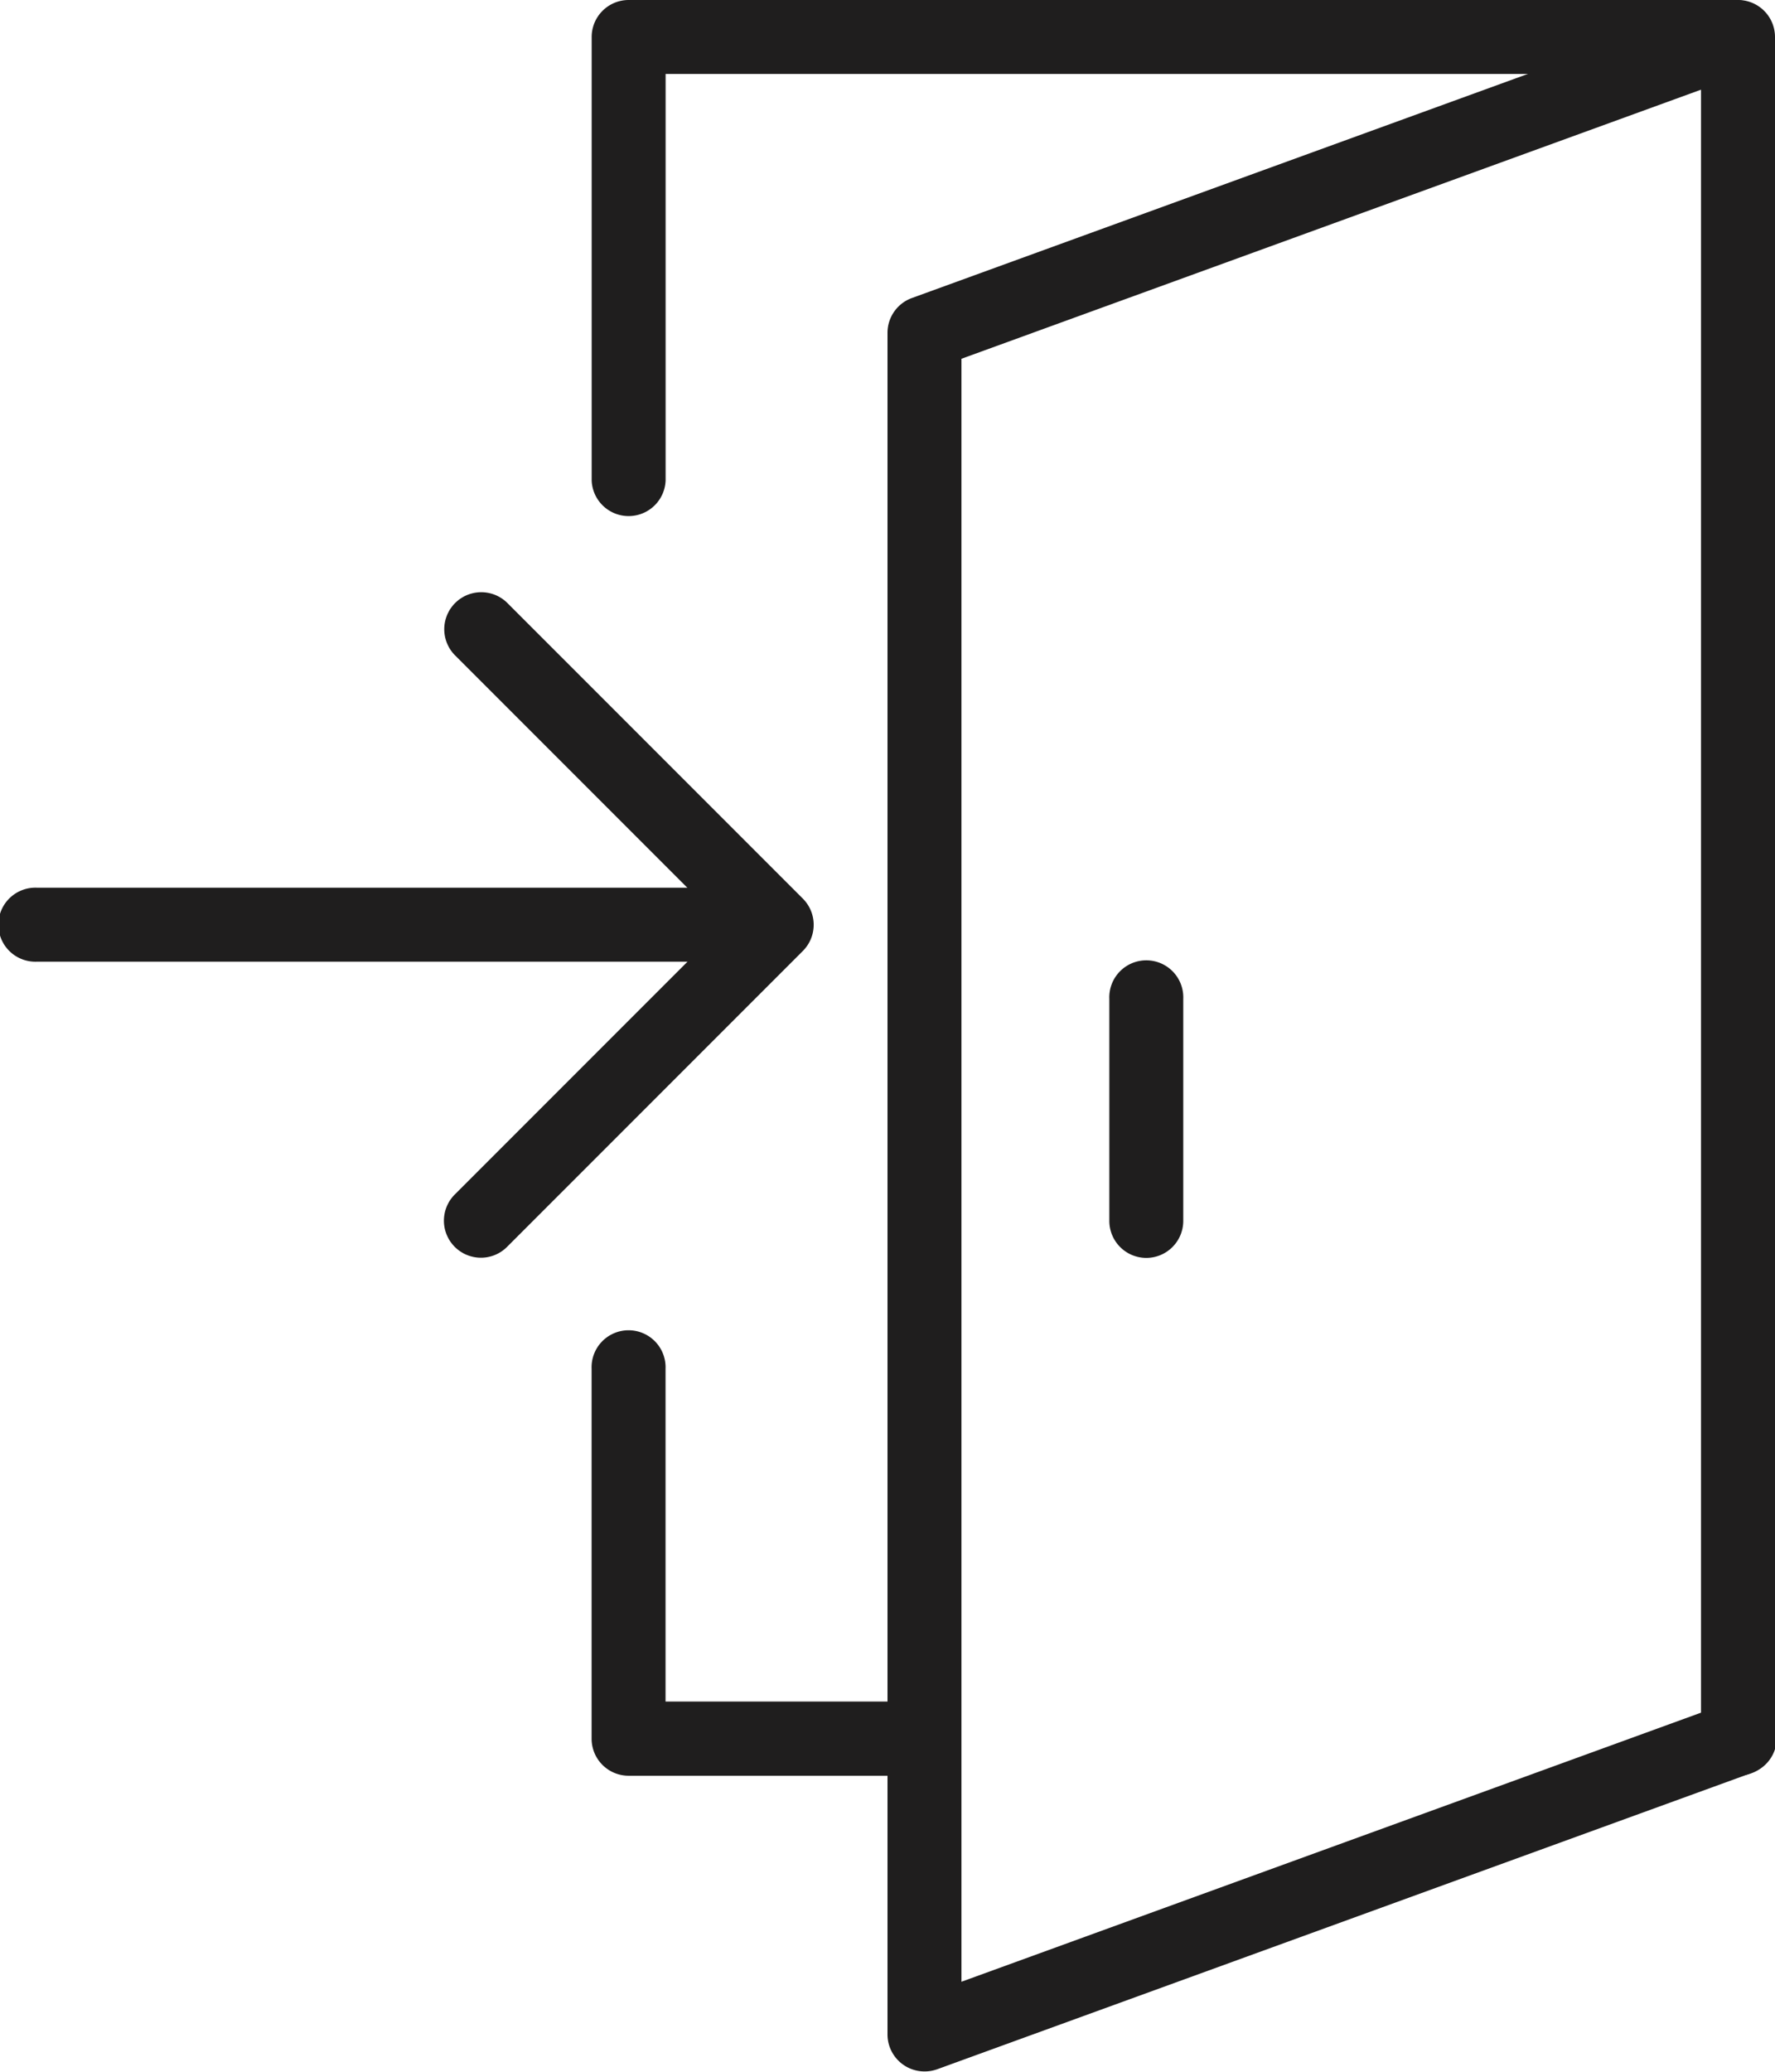
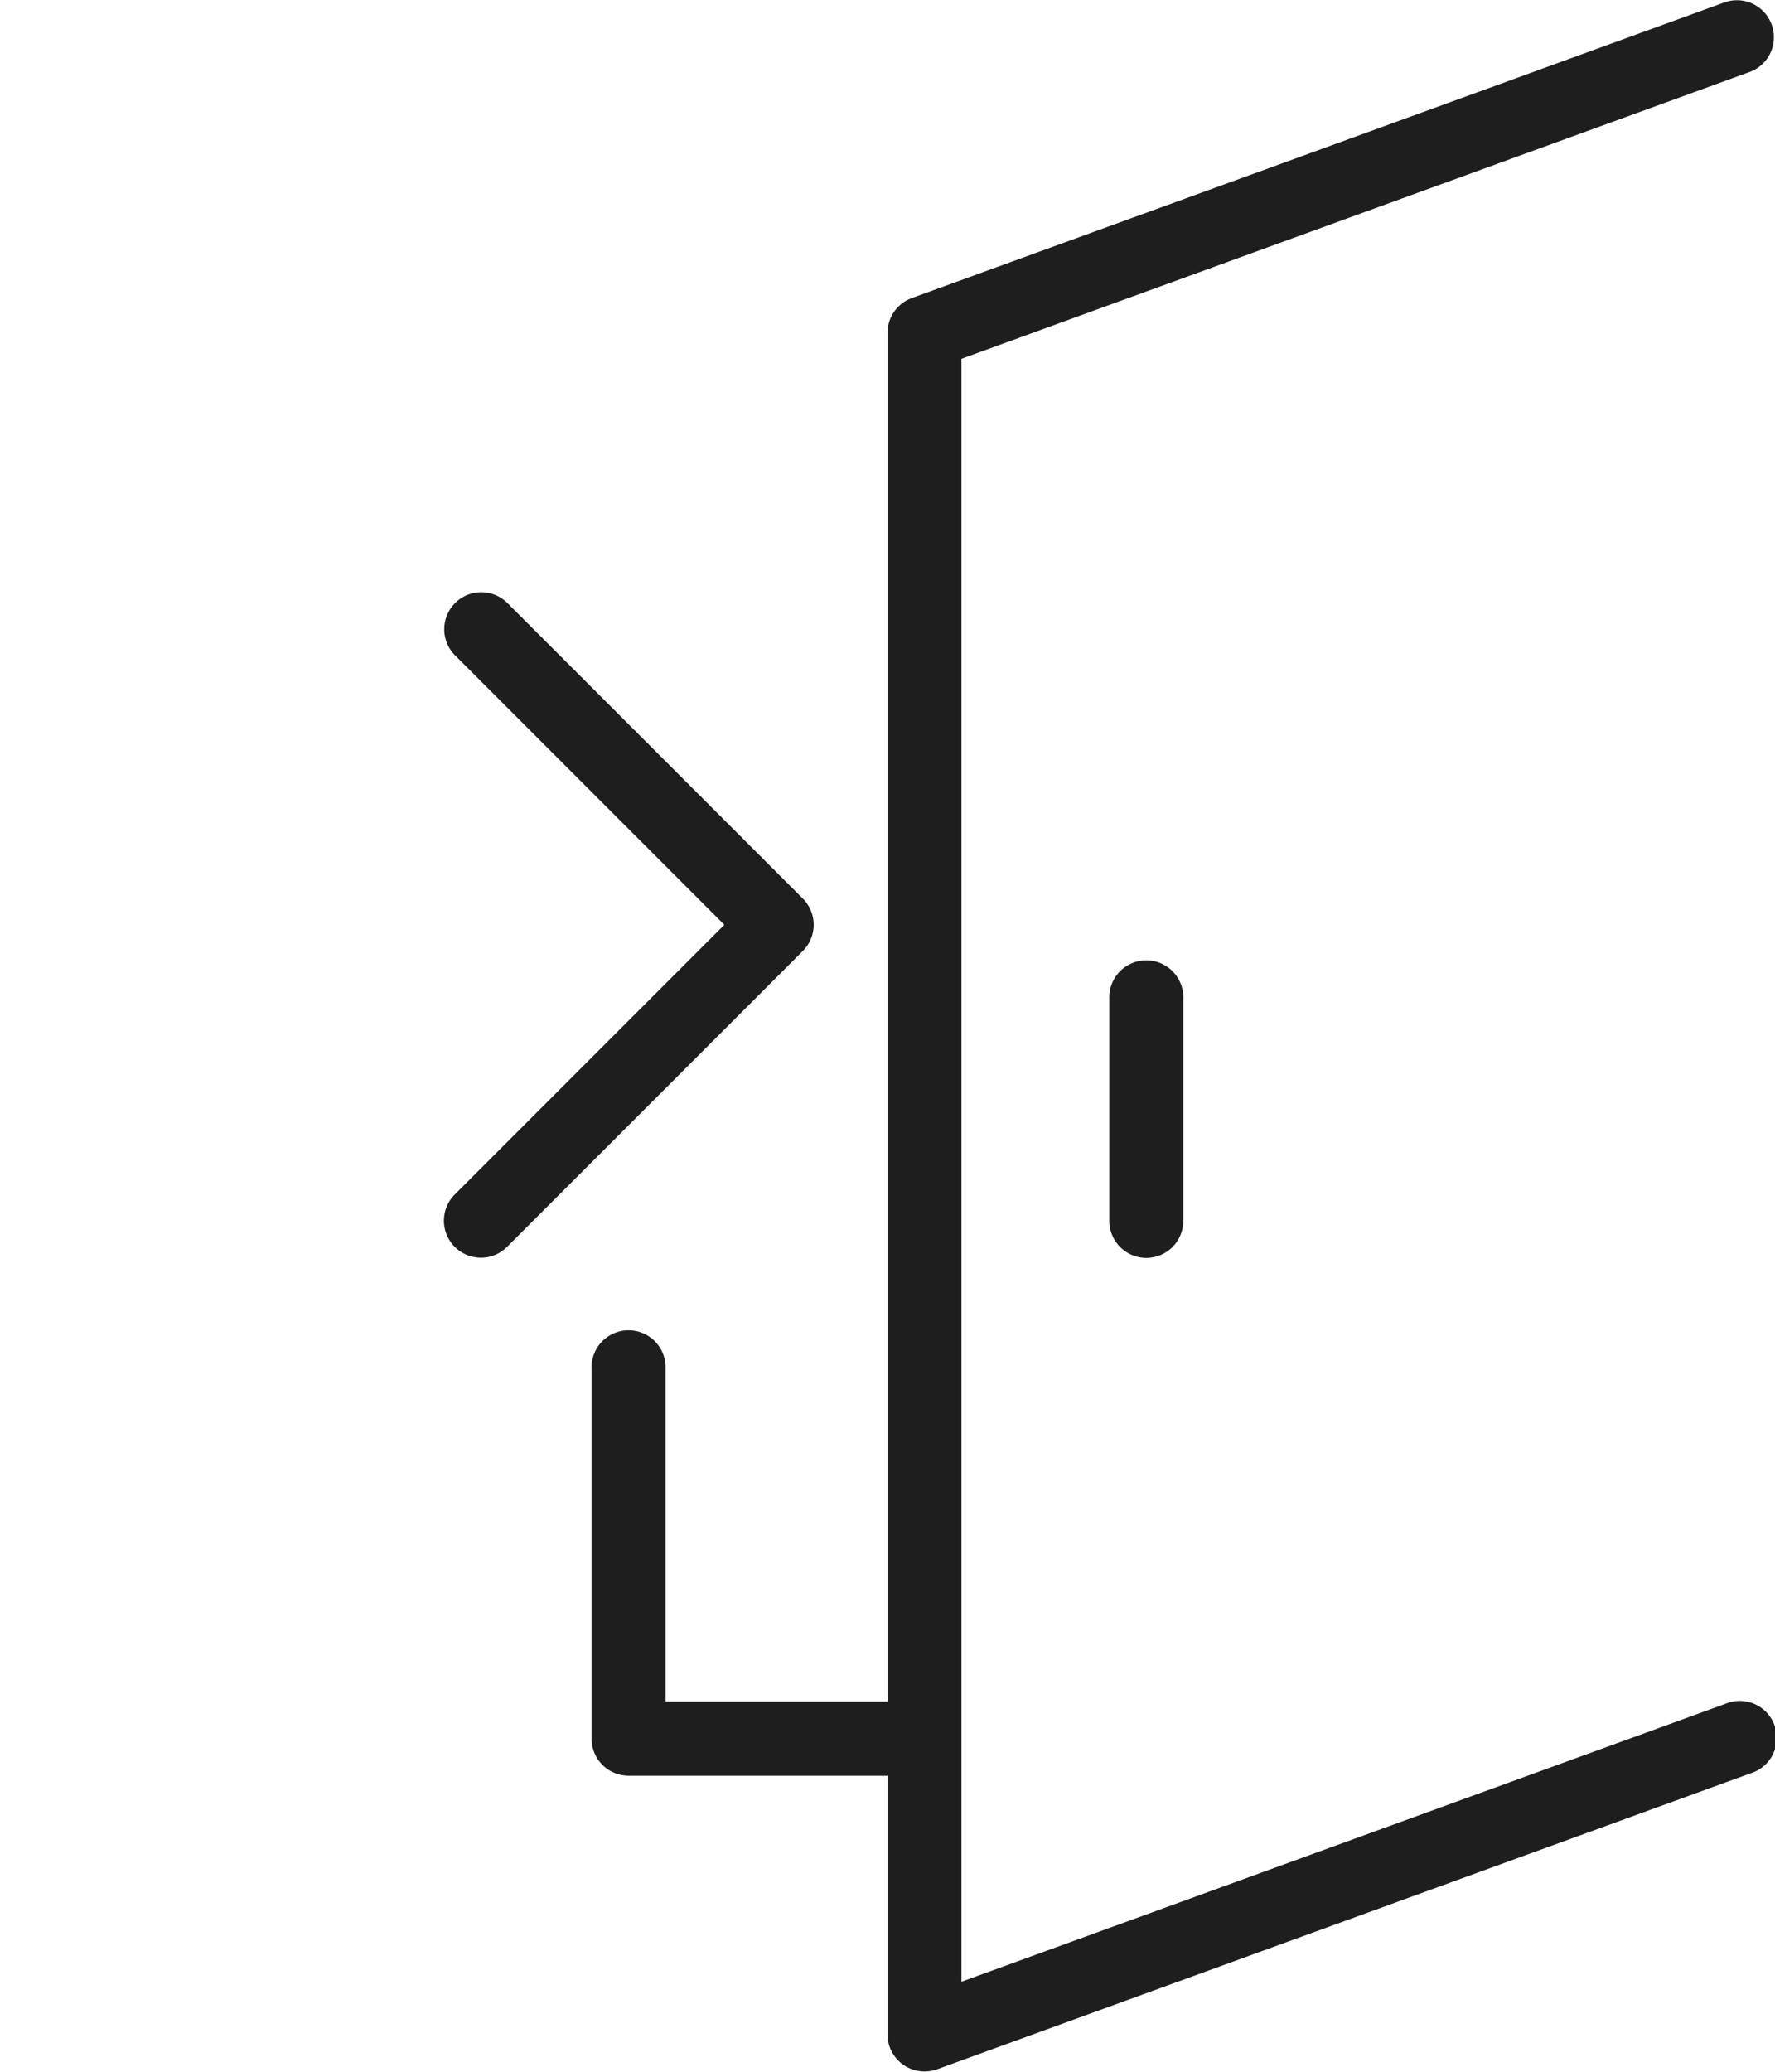
<svg xmlns="http://www.w3.org/2000/svg" width="27.342" height="31.898" viewBox="0 0 27.342 31.898">
  <g transform="translate(9.114)">
    <g transform="translate(0 20.507)">
      <path d="M1311.126,726.842h-4.557a.57.57,0,0,1-.57-.57v-5.695a.57.57,0,1,1,1.139,0V725.7h3.987a.57.57,0,0,1,0,1.139Z" transform="translate(-1306 -720.008)" fill="#1f1e1e" />
    </g>
    <g transform="translate(0)">
-       <path d="M1323.658,603.341a.57.57,0,0,1-.57-.57V577.139h-15.949V583.4a.57.57,0,0,1-1.139,0V576.57a.57.57,0,0,1,.57-.57h17.088a.57.57,0,0,1,.57.57v26.2A.57.57,0,0,1,1323.658,603.341Z" transform="translate(-1306 -576)" fill="#1f1e1e" />
-     </g>
+       </g>
    <g transform="translate(4.557 0.001)">
      <path d="M1338.57,607.9a.57.57,0,0,1-.57-.57v-26.2a.57.57,0,0,1,.375-.535l12.531-4.557a.57.57,0,0,1,.389,1.071l-12.156,4.421v24.989l11.767-4.279a.57.57,0,1,1,.389,1.07l-12.531,4.557A.569.569,0,0,1,1338.57,607.9Z" transform="translate(-1338 -576.007)" fill="#1f1e1e" />
    </g>
    <g transform="translate(7.975 14.811)">
      <path d="M1362.569,684.565a.57.57,0,0,1-.57-.57v-3.418a.57.57,0,1,1,1.139,0V684A.57.57,0,0,1,1362.569,684.565Z" transform="translate(-1362 -680.008)" fill="#1f1e1e" />
    </g>
  </g>
  <g transform="translate(0 13.668)">
-     <path d="M1253.962,673.123h-11.393a.57.57,0,1,1,0-1.139h11.393a.57.57,0,0,1,0,1.139Z" transform="translate(-1242 -671.984)" fill="#1f1e1e" />
-   </g>
+     </g>
  <g transform="translate(6.835 9.112)">
    <path d="M1290.569,650.237a.57.57,0,0,1-.4-.972l4.154-4.154-4.154-4.154a.57.57,0,0,1,.806-.806l4.557,4.557a.57.57,0,0,1,0,.806l-4.557,4.557A.567.567,0,0,1,1290.569,650.237Z" transform="translate(-1290 -639.984)" fill="#1f1e1e" />
  </g>
</svg>